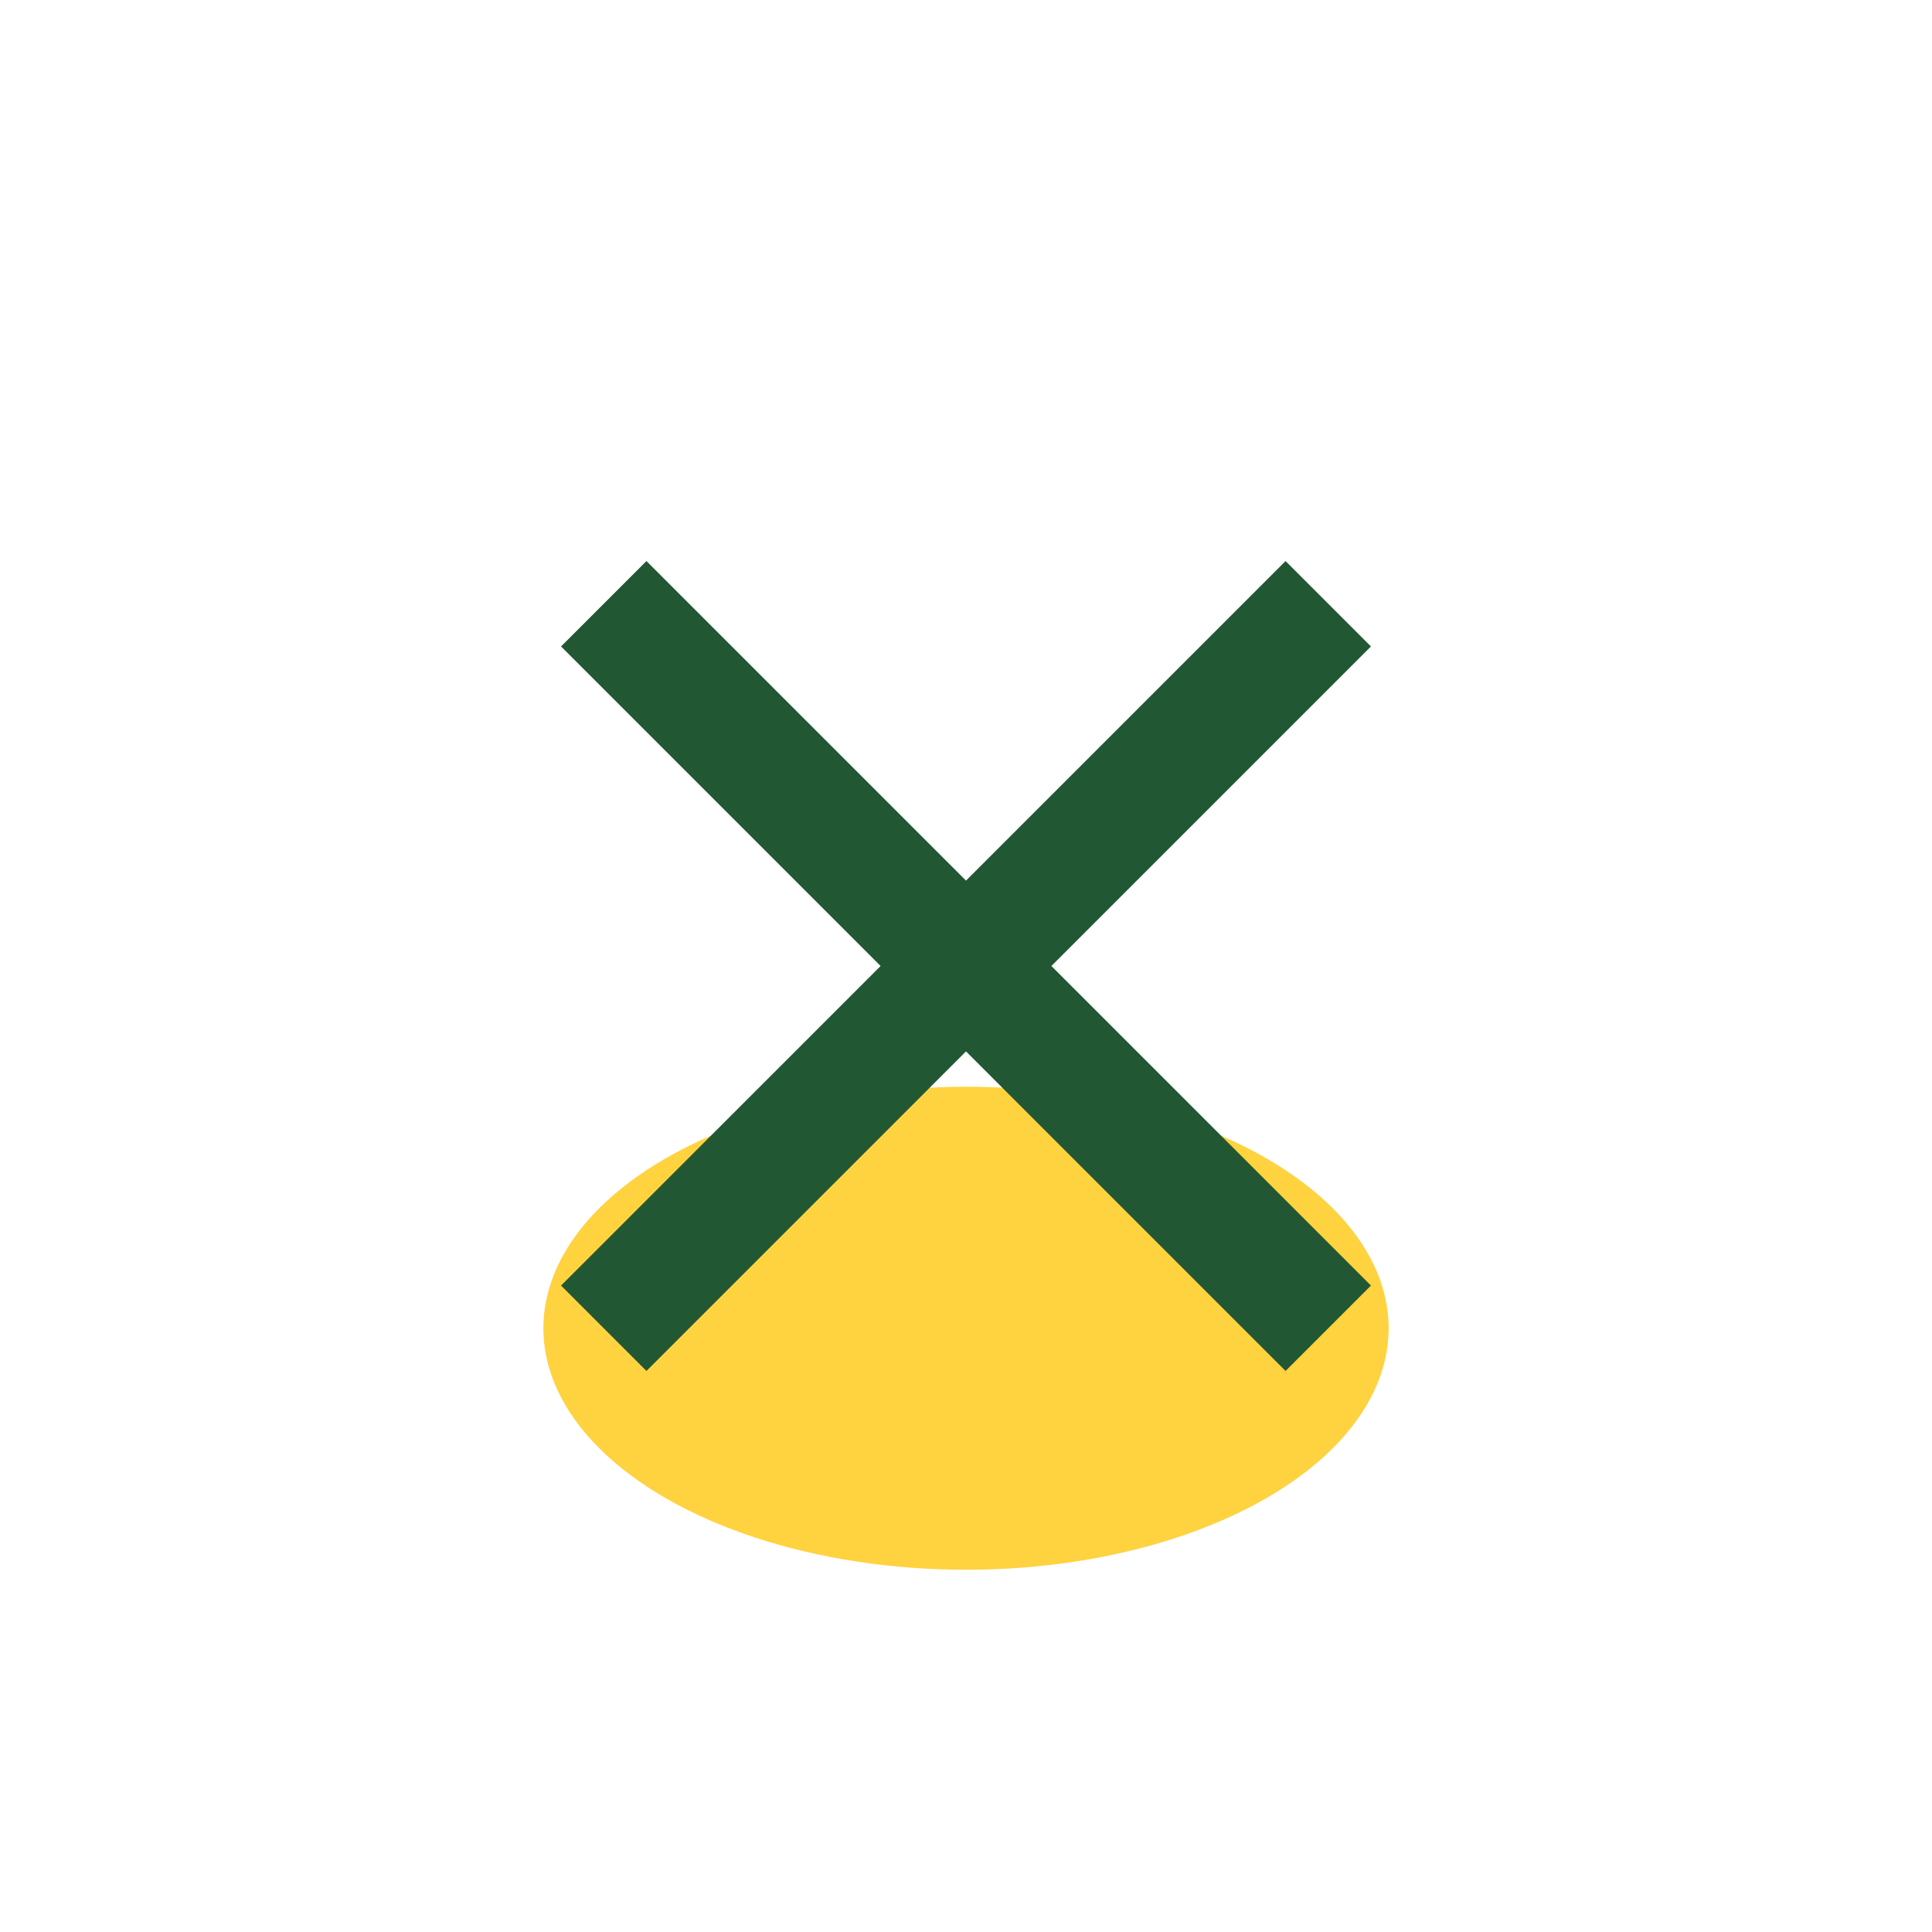
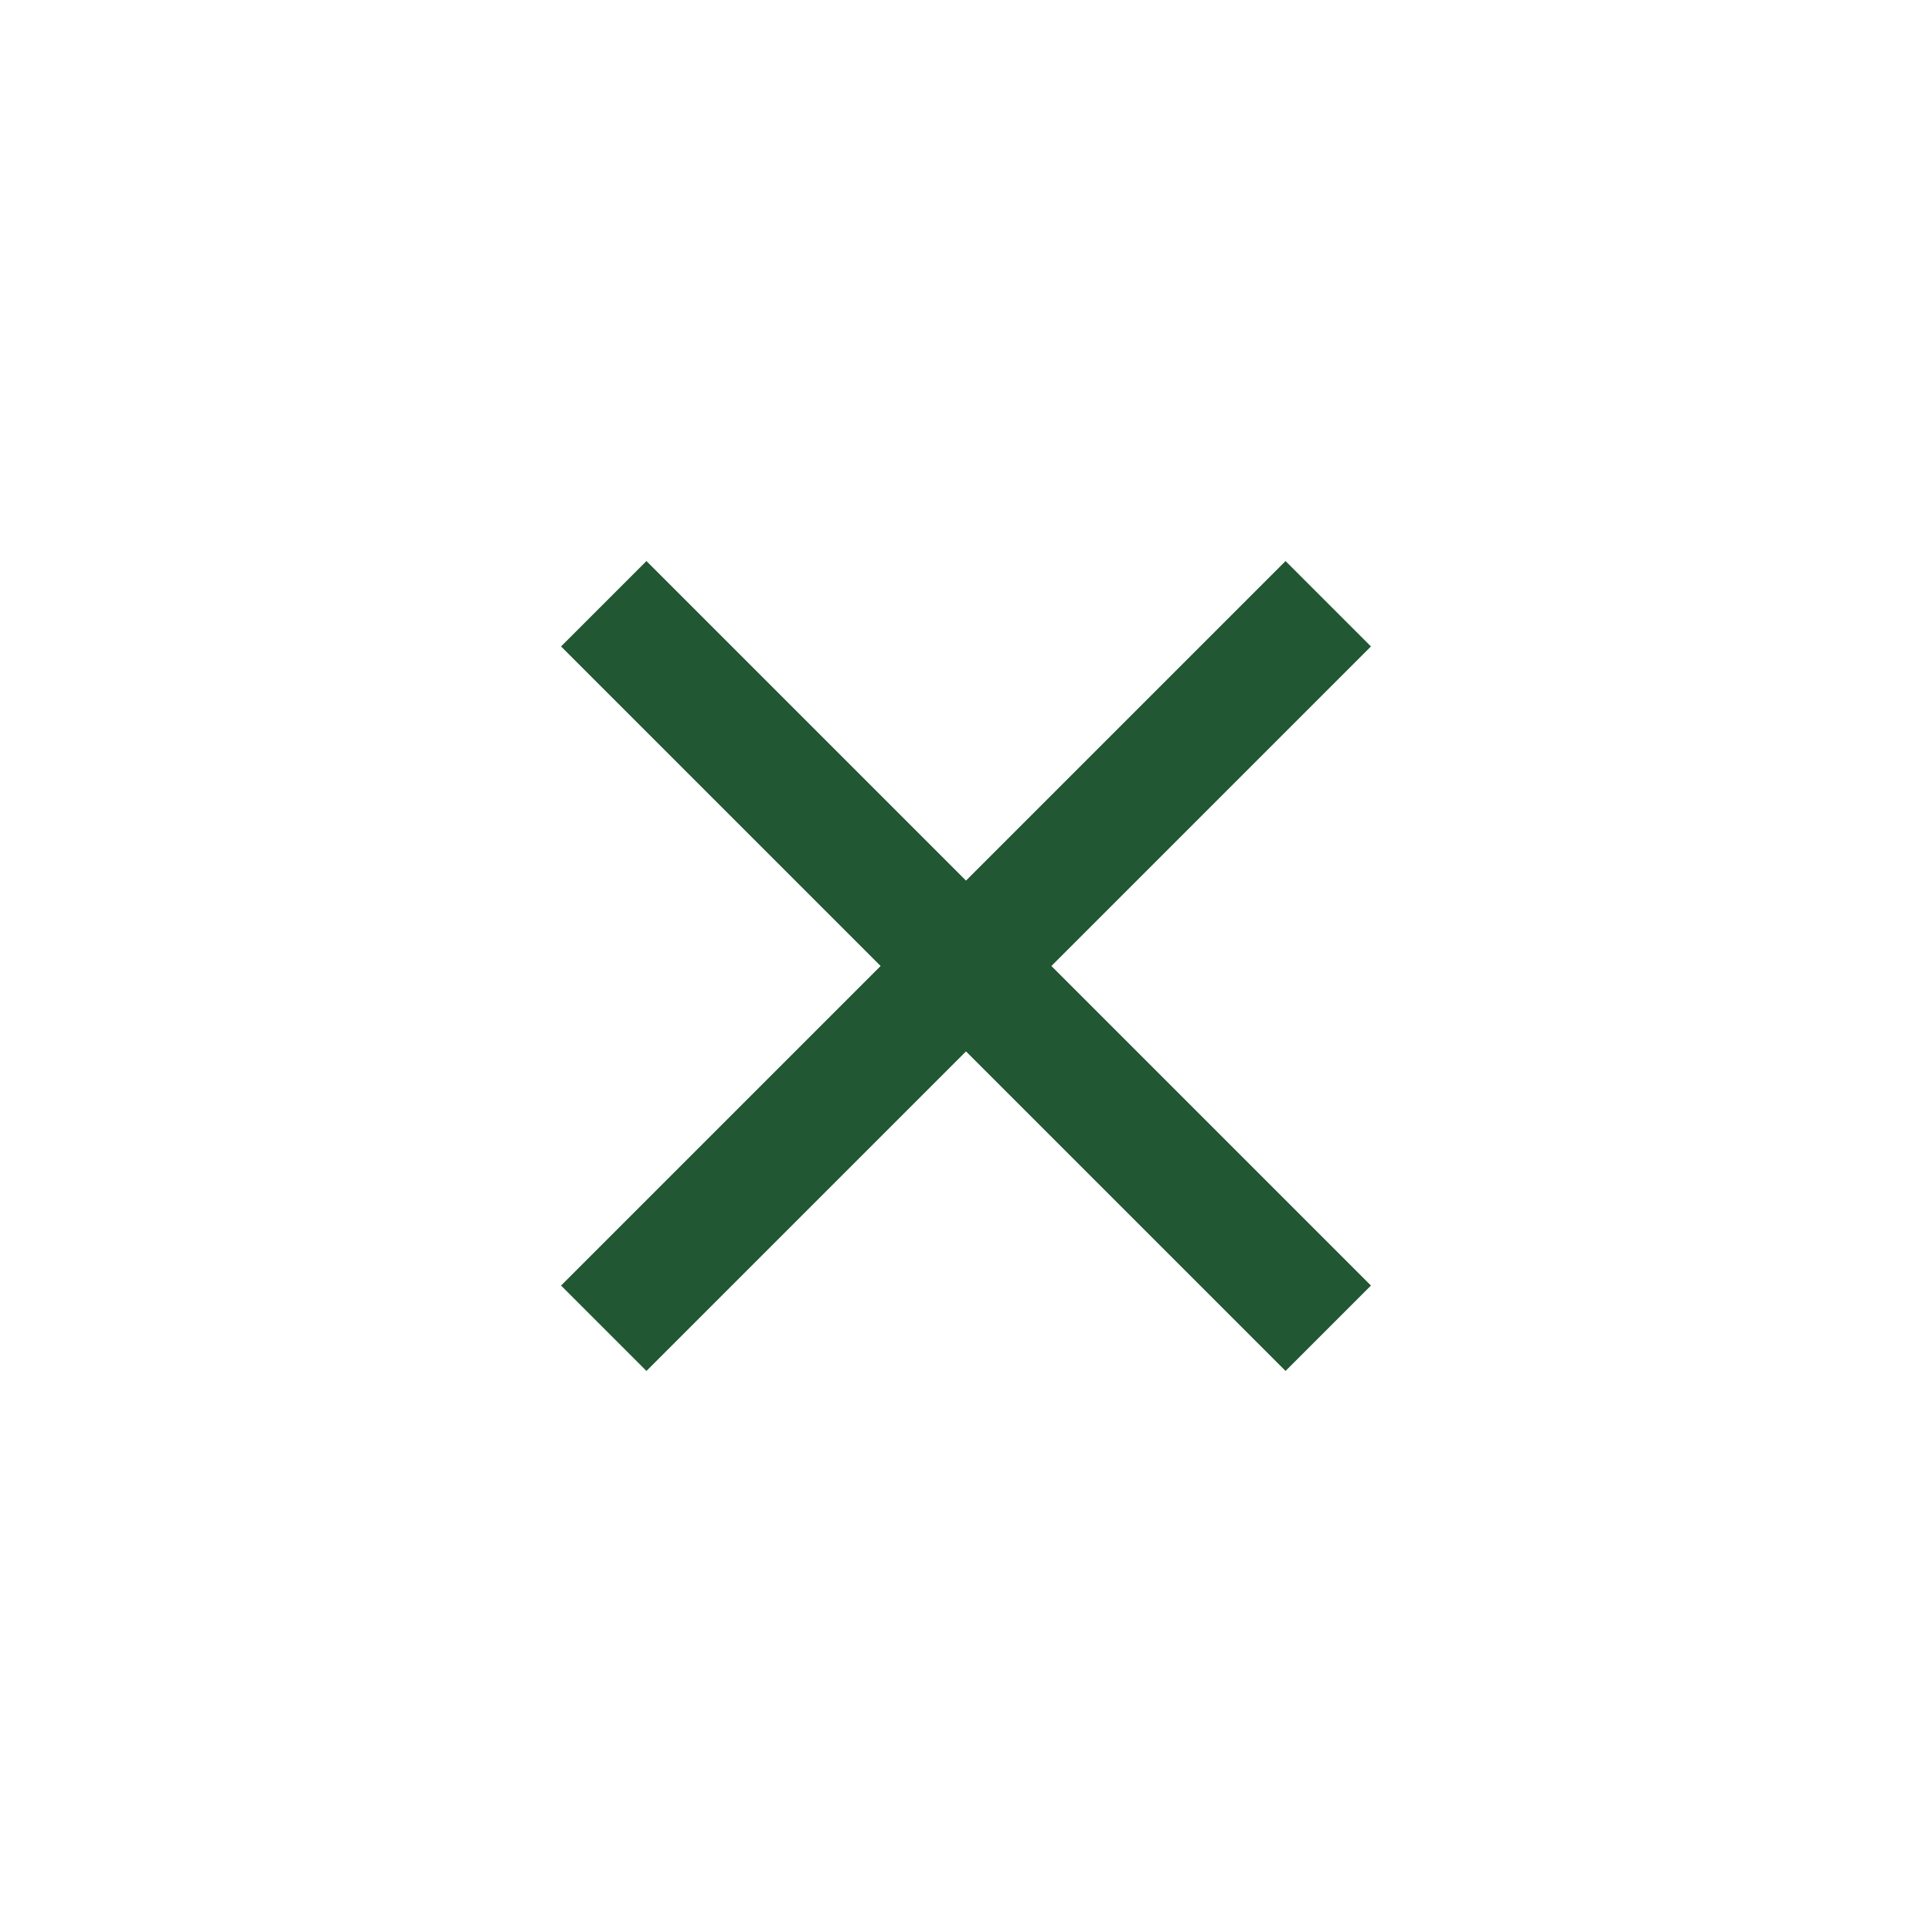
<svg xmlns="http://www.w3.org/2000/svg" width="32" height="32" viewBox="0 0 32 32">
-   <ellipse cx="16" cy="22" rx="7" ry="4" fill="#FFD23F" />
  <path d="M10 10l12 12M22 10l-12 12" stroke="#215732" stroke-width="2" />
</svg>